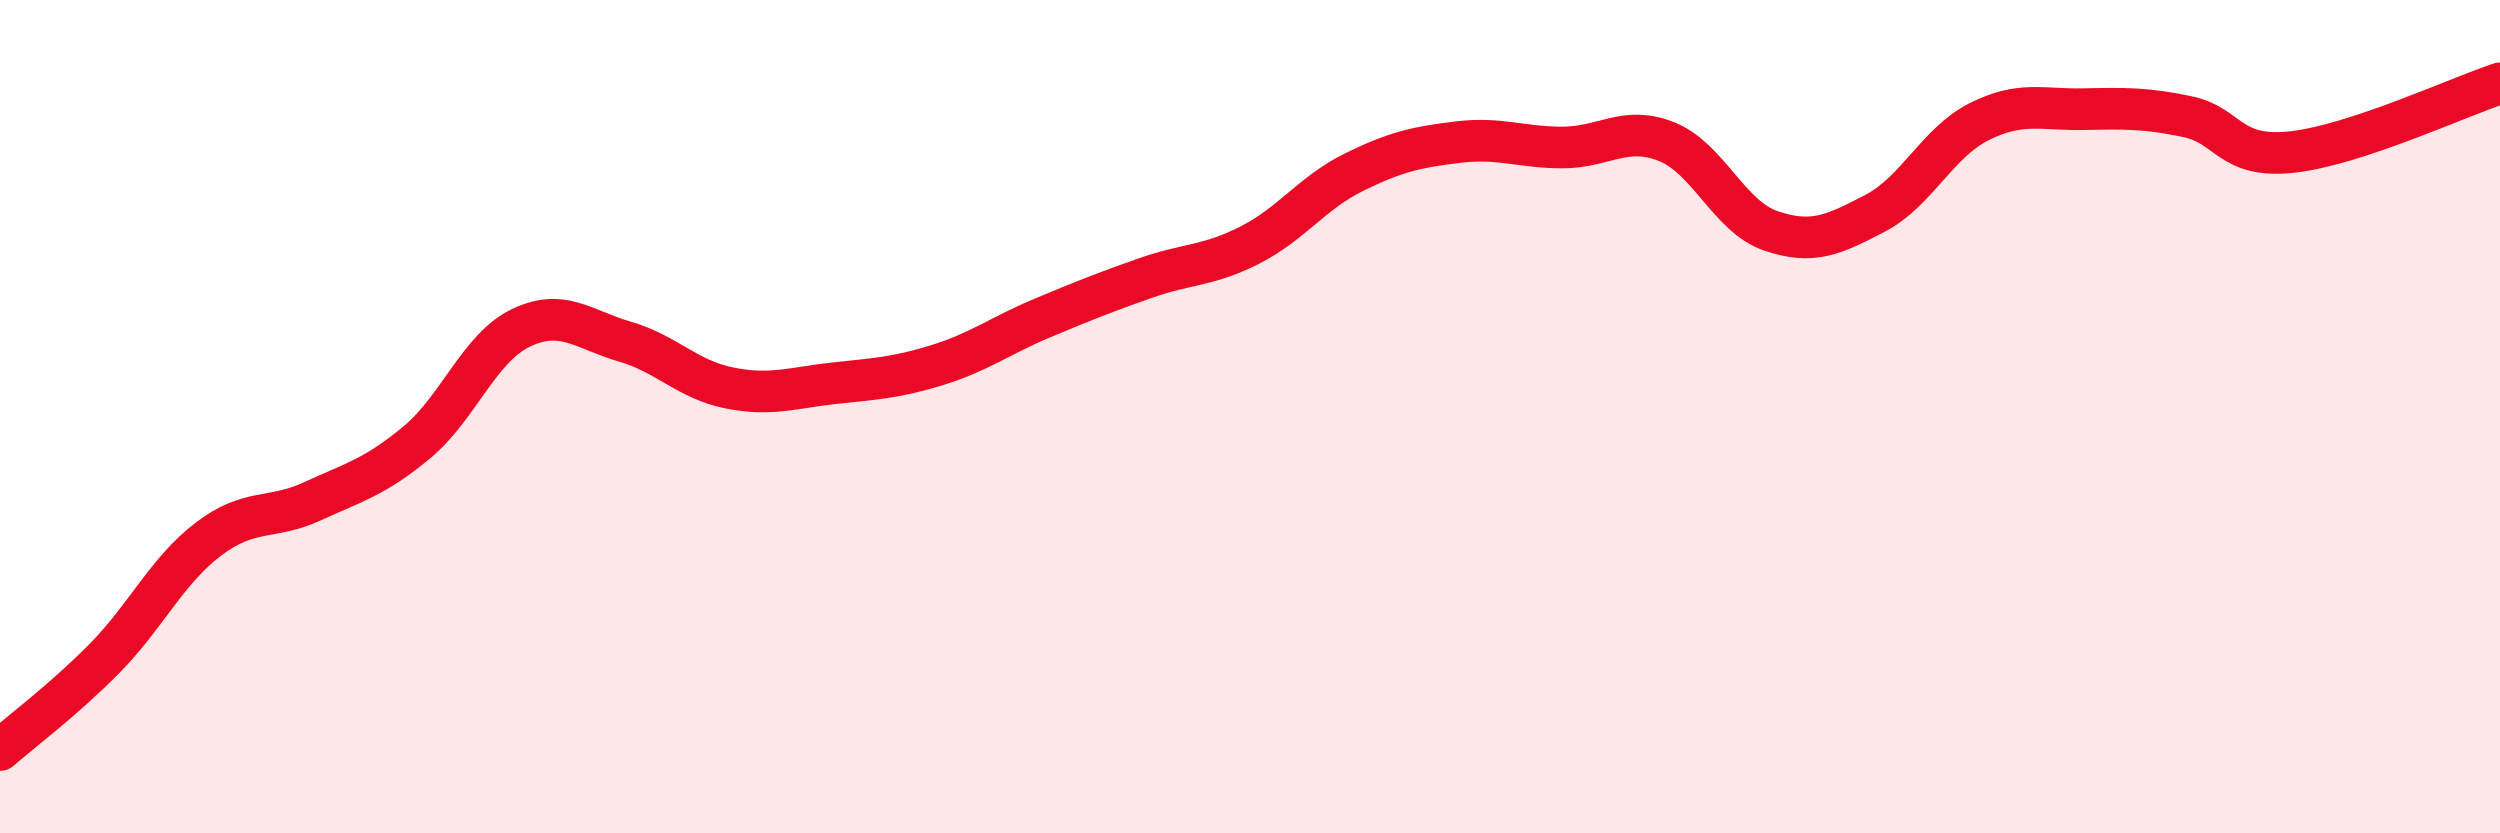
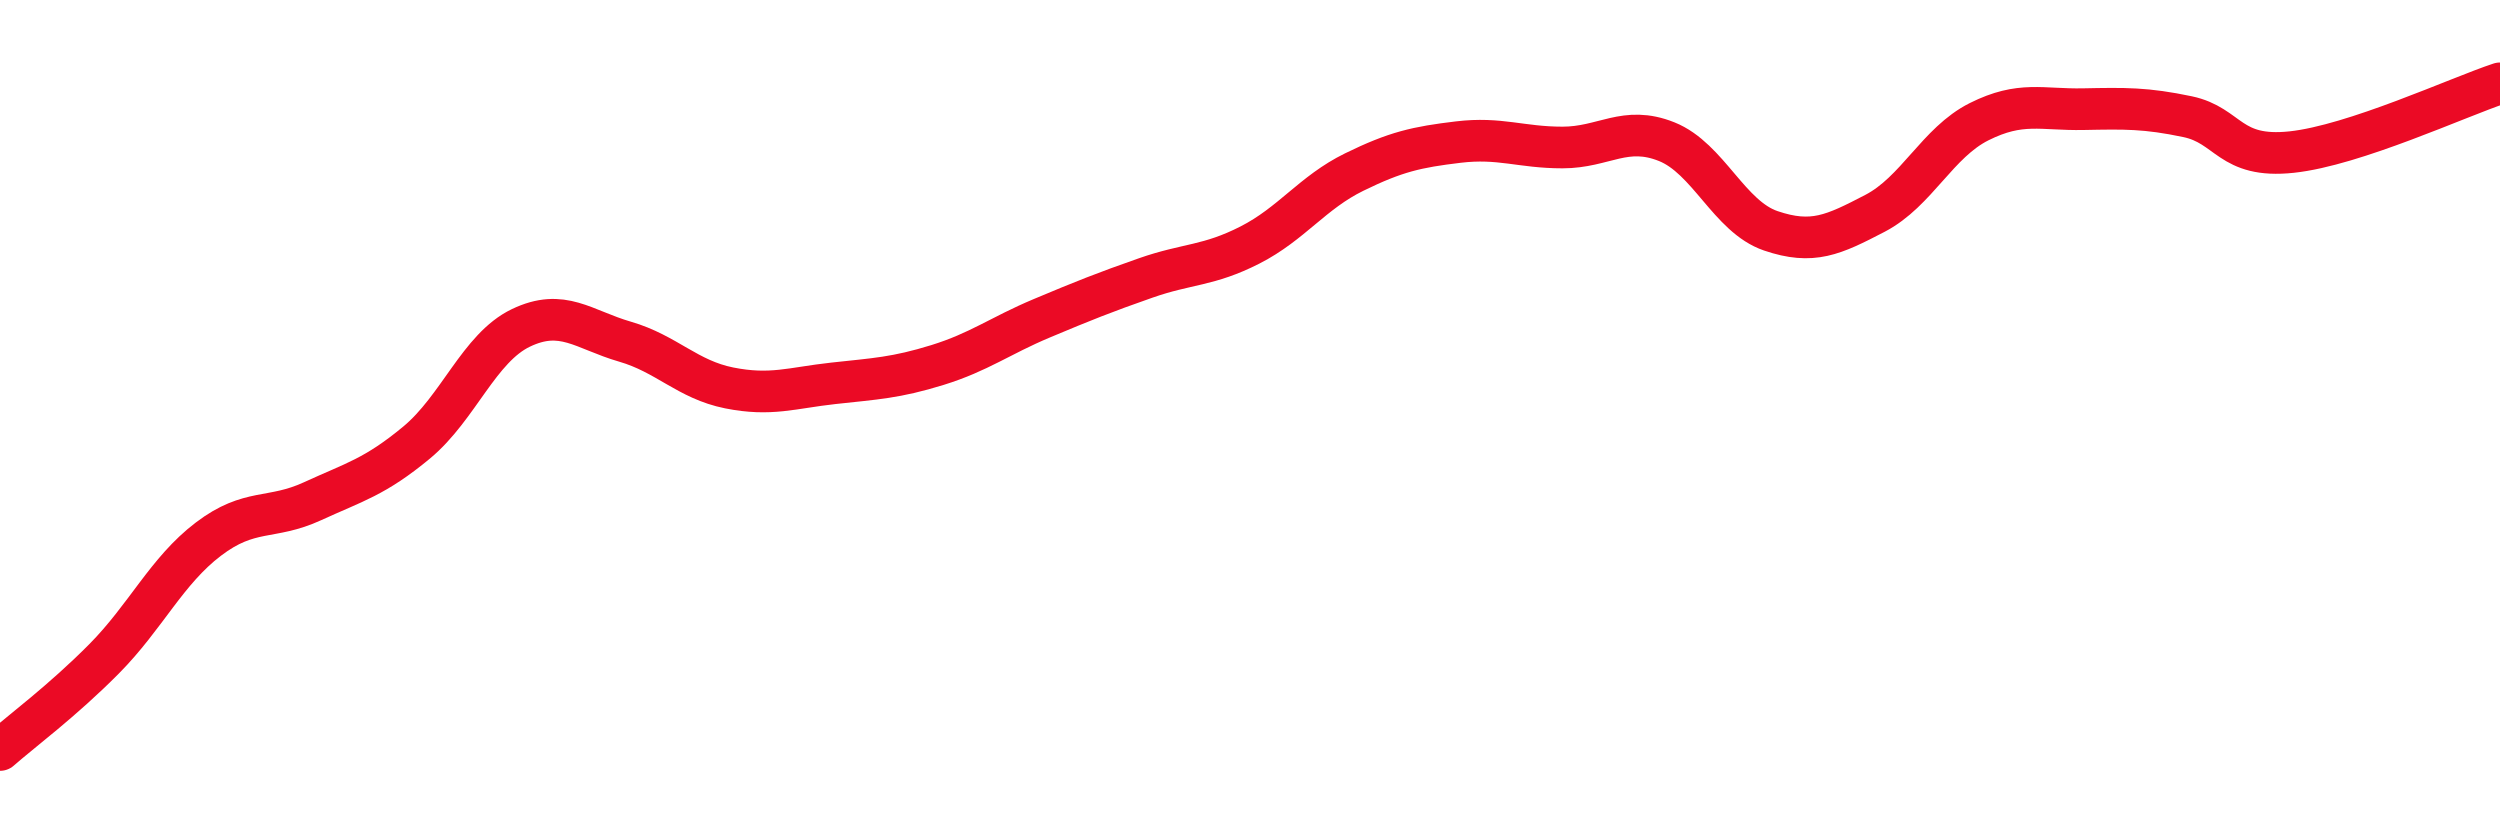
<svg xmlns="http://www.w3.org/2000/svg" width="60" height="20" viewBox="0 0 60 20">
-   <path d="M 0,18 C 0.5,17.56 1.5,16.82 2.5,15.81 C 3.5,14.8 4,13.7 5,12.94 C 6,12.18 6.5,12.49 7.5,12.03 C 8.5,11.57 9,11.45 10,10.62 C 11,9.79 11.5,8.35 12.5,7.87 C 13.5,7.39 14,7.91 15,8.2 C 16,8.49 16.5,9.11 17.5,9.31 C 18.5,9.51 19,9.31 20,9.2 C 21,9.09 21.5,9.07 22.5,8.76 C 23.5,8.45 24,8.06 25,7.64 C 26,7.22 26.5,7.02 27.5,6.67 C 28.5,6.32 29,6.39 30,5.88 C 31,5.37 31.5,4.62 32.5,4.13 C 33.5,3.64 34,3.53 35,3.41 C 36,3.29 36.5,3.54 37.5,3.54 C 38.5,3.54 39,3 40,3.4 C 41,3.8 41.5,5.2 42.5,5.54 C 43.5,5.88 44,5.64 45,5.12 C 46,4.6 46.5,3.42 47.5,2.92 C 48.5,2.42 49,2.64 50,2.62 C 51,2.6 51.5,2.59 52.5,2.8 C 53.5,3.01 53.5,3.81 55,3.65 C 56.5,3.49 59,2.33 60,2L60 20L0 20Z" fill="#EB0A25" opacity="0.1" stroke-linecap="round" stroke-linejoin="round" />
  <path d="M 0,18 C 0.5,17.56 1.5,16.82 2.5,15.81 C 3.5,14.8 4,13.7 5,12.94 C 6,12.18 6.5,12.49 7.5,12.03 C 8.5,11.57 9,11.45 10,10.62 C 11,9.79 11.5,8.35 12.5,7.87 C 13.5,7.39 14,7.91 15,8.2 C 16,8.49 16.5,9.11 17.5,9.31 C 18.5,9.51 19,9.31 20,9.2 C 21,9.09 21.5,9.07 22.5,8.76 C 23.5,8.45 24,8.06 25,7.64 C 26,7.22 26.5,7.02 27.5,6.67 C 28.5,6.32 29,6.39 30,5.88 C 31,5.37 31.5,4.62 32.5,4.13 C 33.5,3.64 34,3.53 35,3.41 C 36,3.29 36.5,3.54 37.5,3.54 C 38.5,3.54 39,3 40,3.4 C 41,3.8 41.5,5.2 42.5,5.54 C 43.5,5.88 44,5.64 45,5.12 C 46,4.6 46.5,3.42 47.5,2.92 C 48.5,2.42 49,2.64 50,2.62 C 51,2.6 51.5,2.59 52.5,2.8 C 53.5,3.01 53.5,3.81 55,3.65 C 56.5,3.49 59,2.33 60,2" stroke="#EB0A25" stroke-width="1" fill="none" stroke-linecap="round" stroke-linejoin="round" />
</svg>